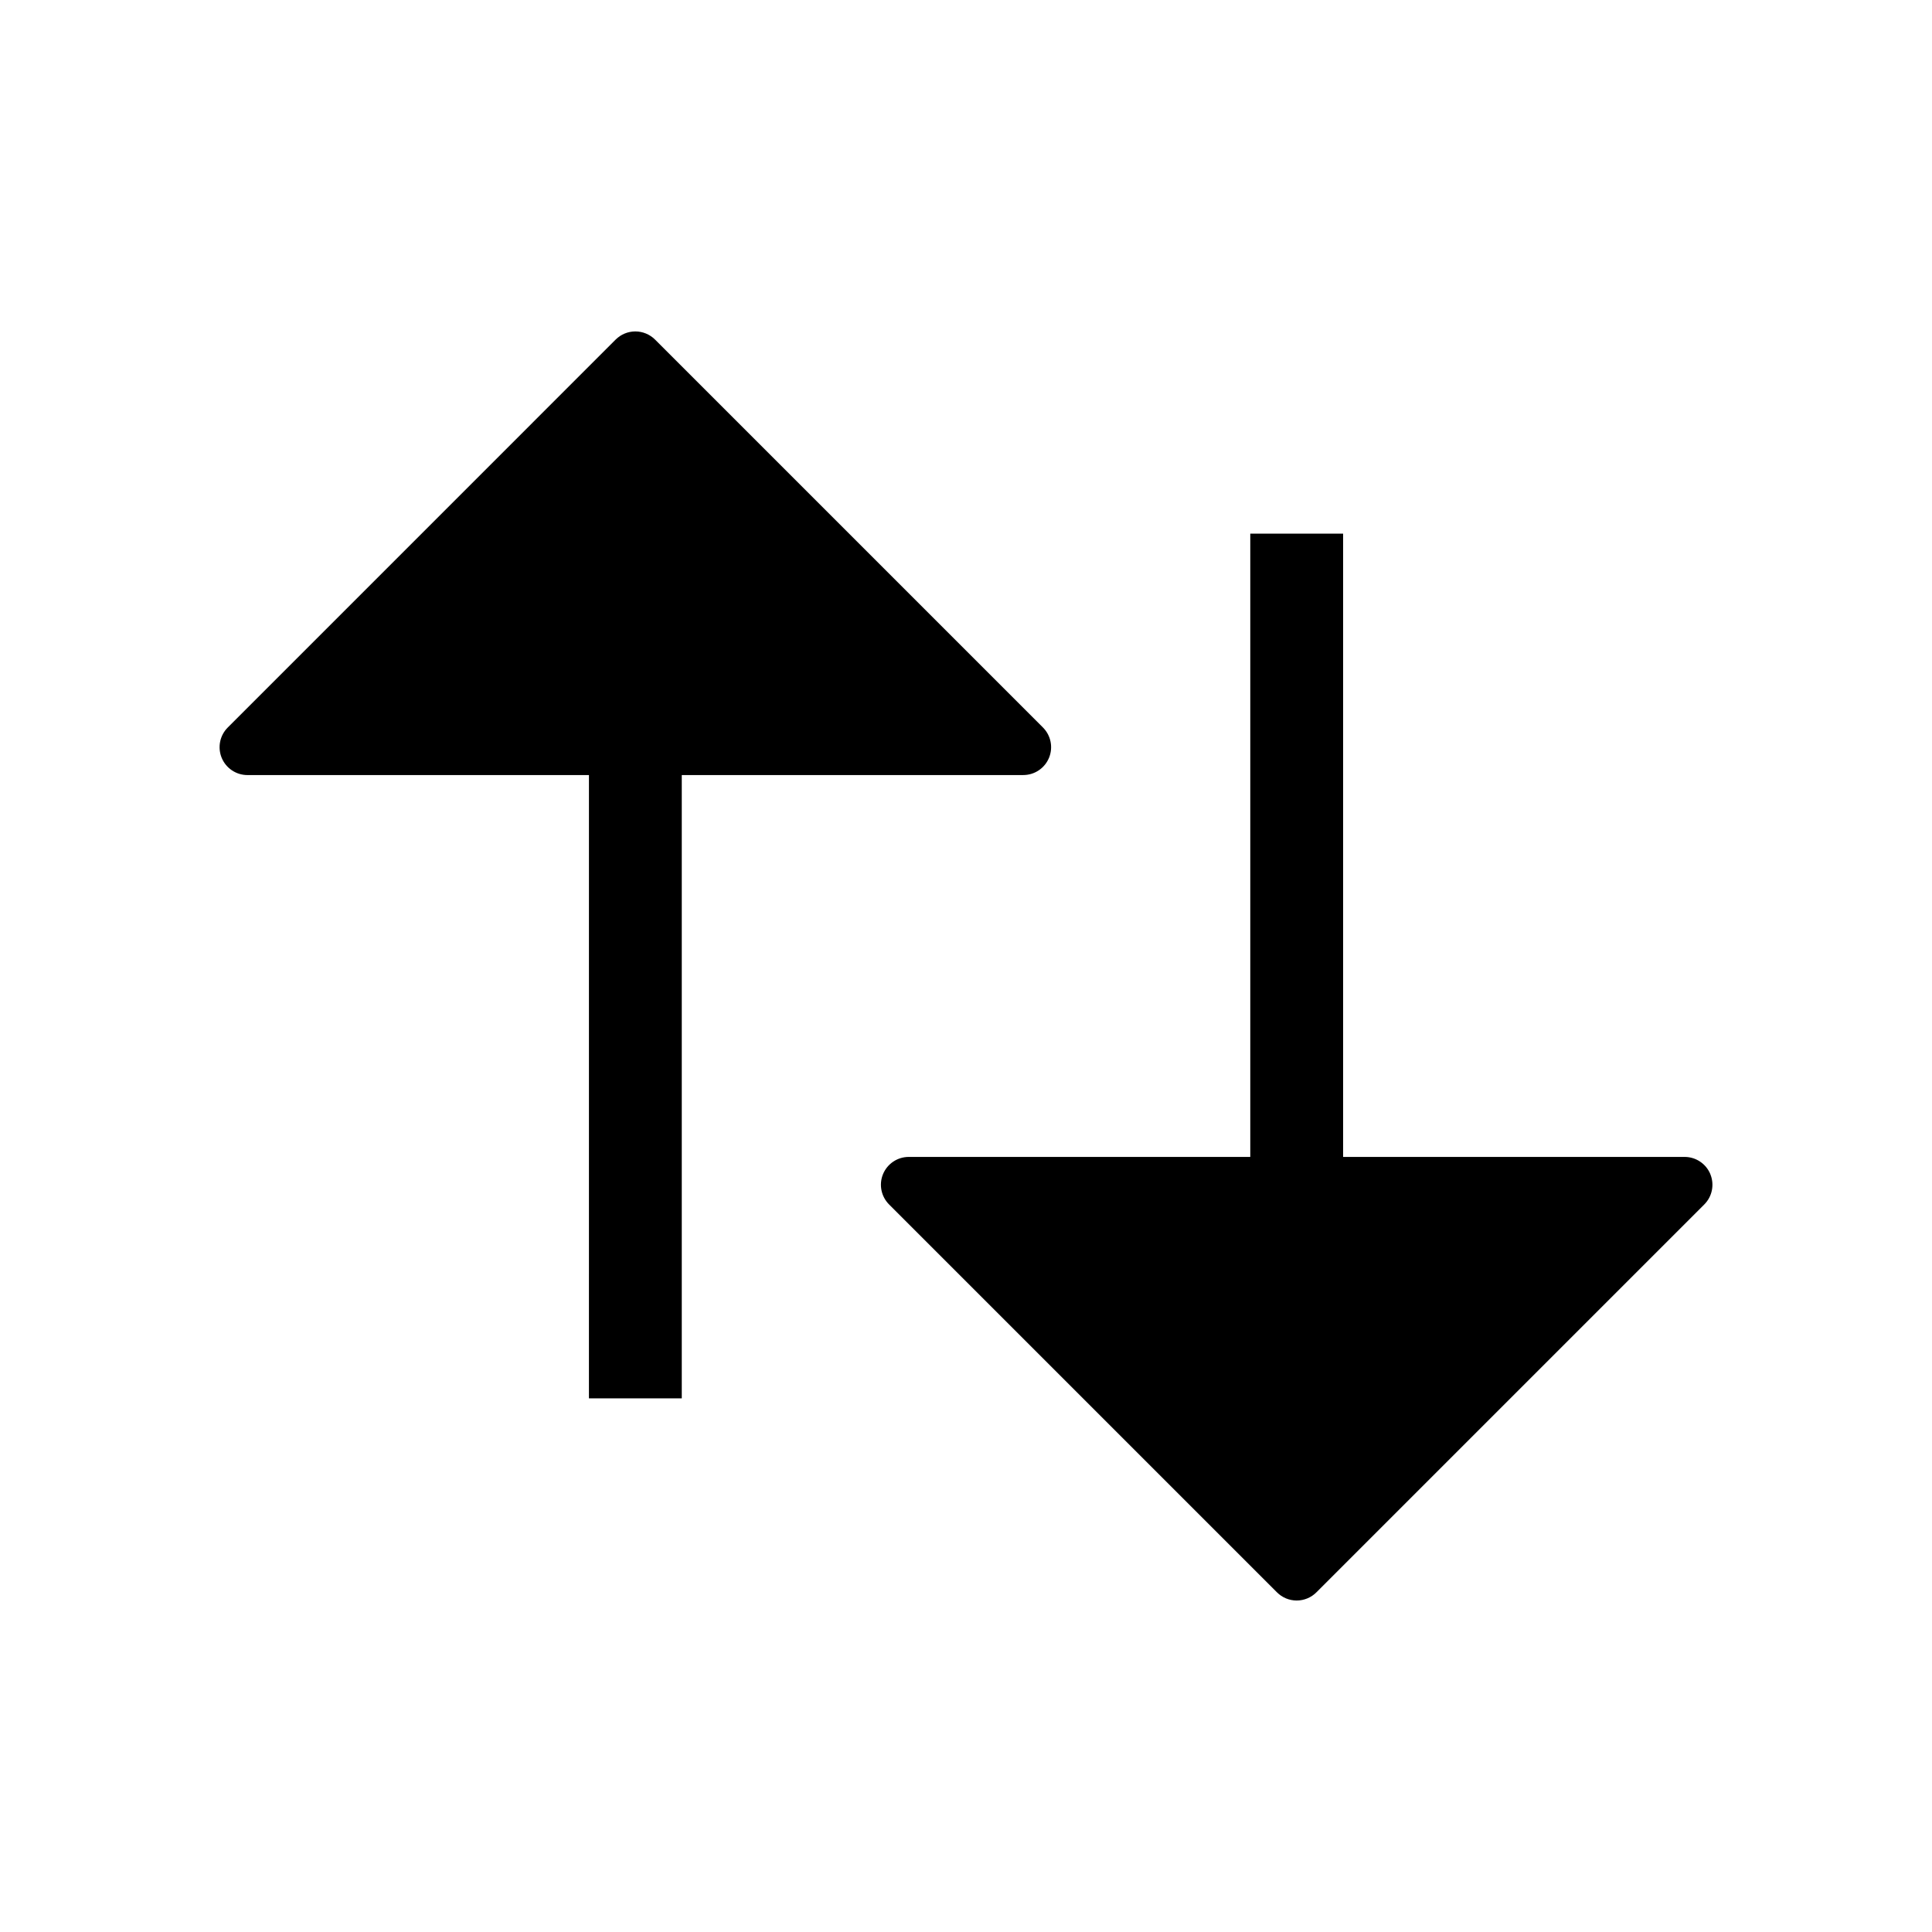
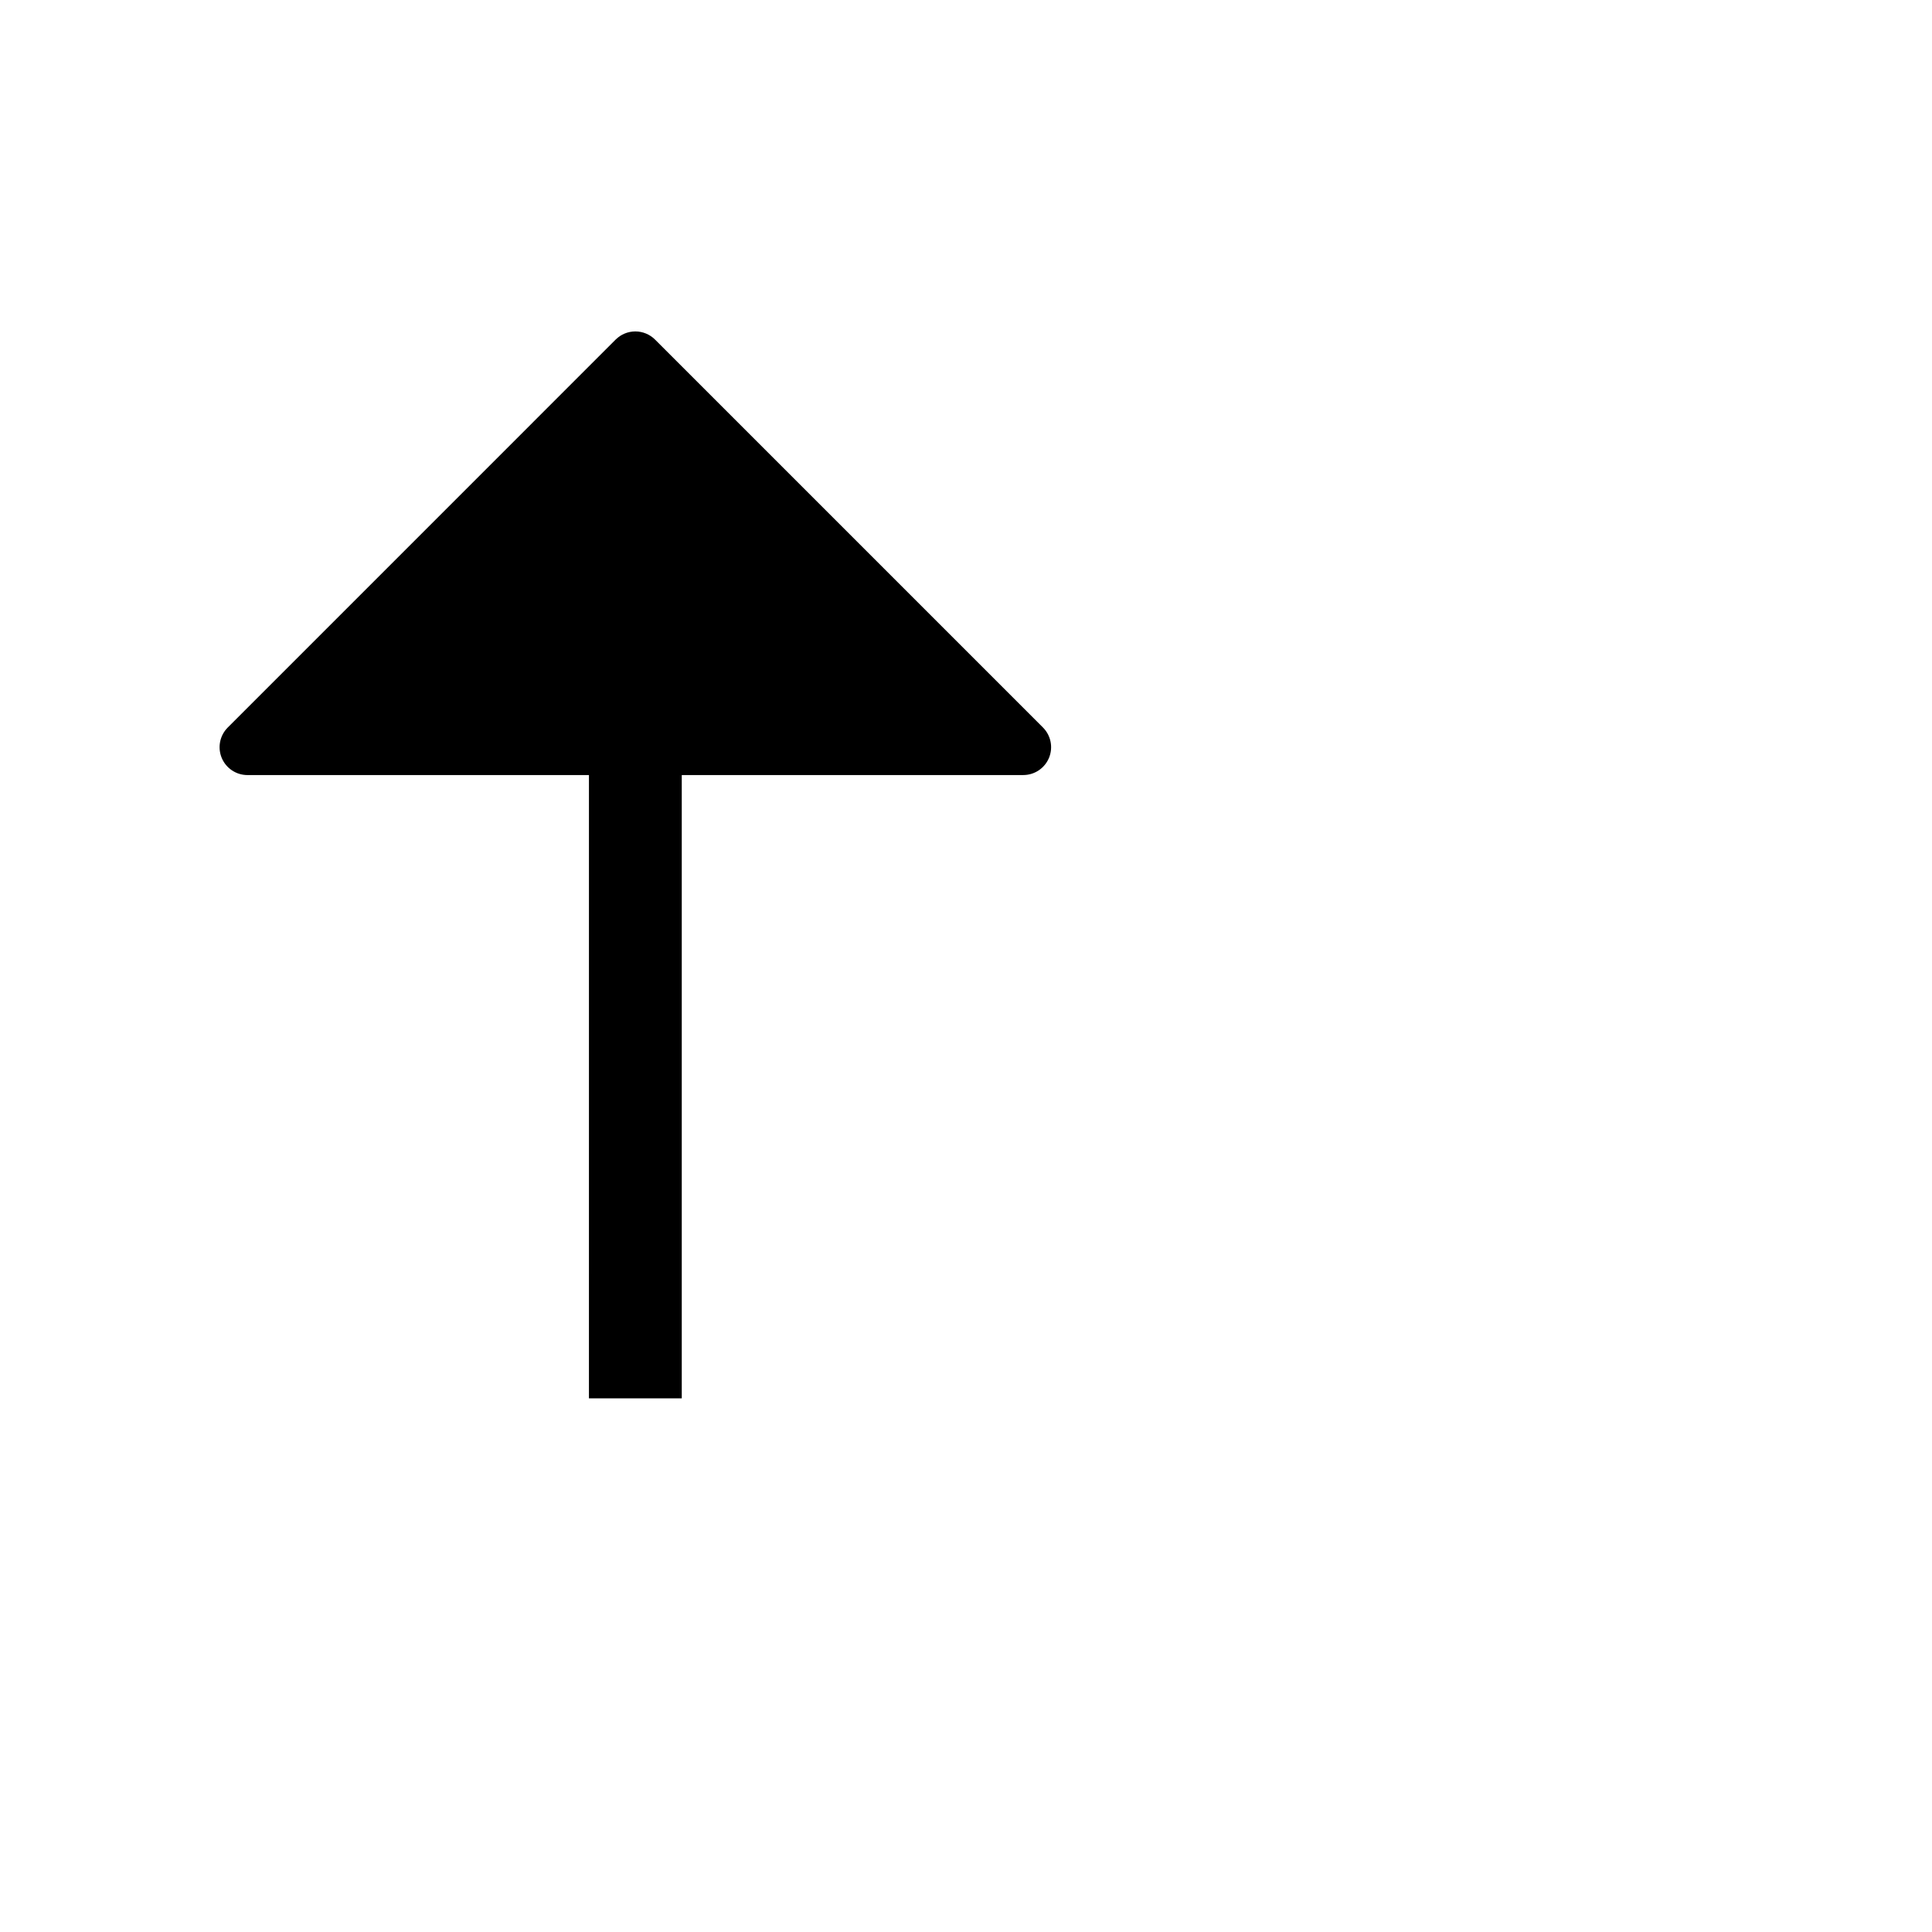
<svg xmlns="http://www.w3.org/2000/svg" fill="#000000" width="800px" height="800px" version="1.1" viewBox="144 144 512 512">
  <g>
    <path d="m415.18 349.4h-90.504v165.18h-24.602l0.004-165.18h-90.504c-2.988 0-5.676-1.801-6.82-4.555-1.141-2.762-0.512-5.934 1.598-8.043l102.8-102.81c1.383-1.383 3.262-2.16 5.219-2.16 1.957 0 3.832 0.777 5.219 2.16l102.8 102.8c2.109 2.109 2.746 5.285 1.605 8.043-1.145 2.758-3.828 4.559-6.816 4.559z" />
-     <path d="m597.25 455.15c1.141 2.762 0.512 5.934-1.598 8.043l-102.8 102.8c-1.383 1.383-3.262 2.16-5.219 2.16s-3.832-0.777-5.215-2.16l-102.8-102.8c-2.109-2.109-2.746-5.285-1.605-8.043 1.145-2.754 3.832-4.555 6.82-4.555h90.504v-165.18h24.602v165.18h90.504c2.984 0 5.676 1.801 6.816 4.555z" />
  </g>
</svg>